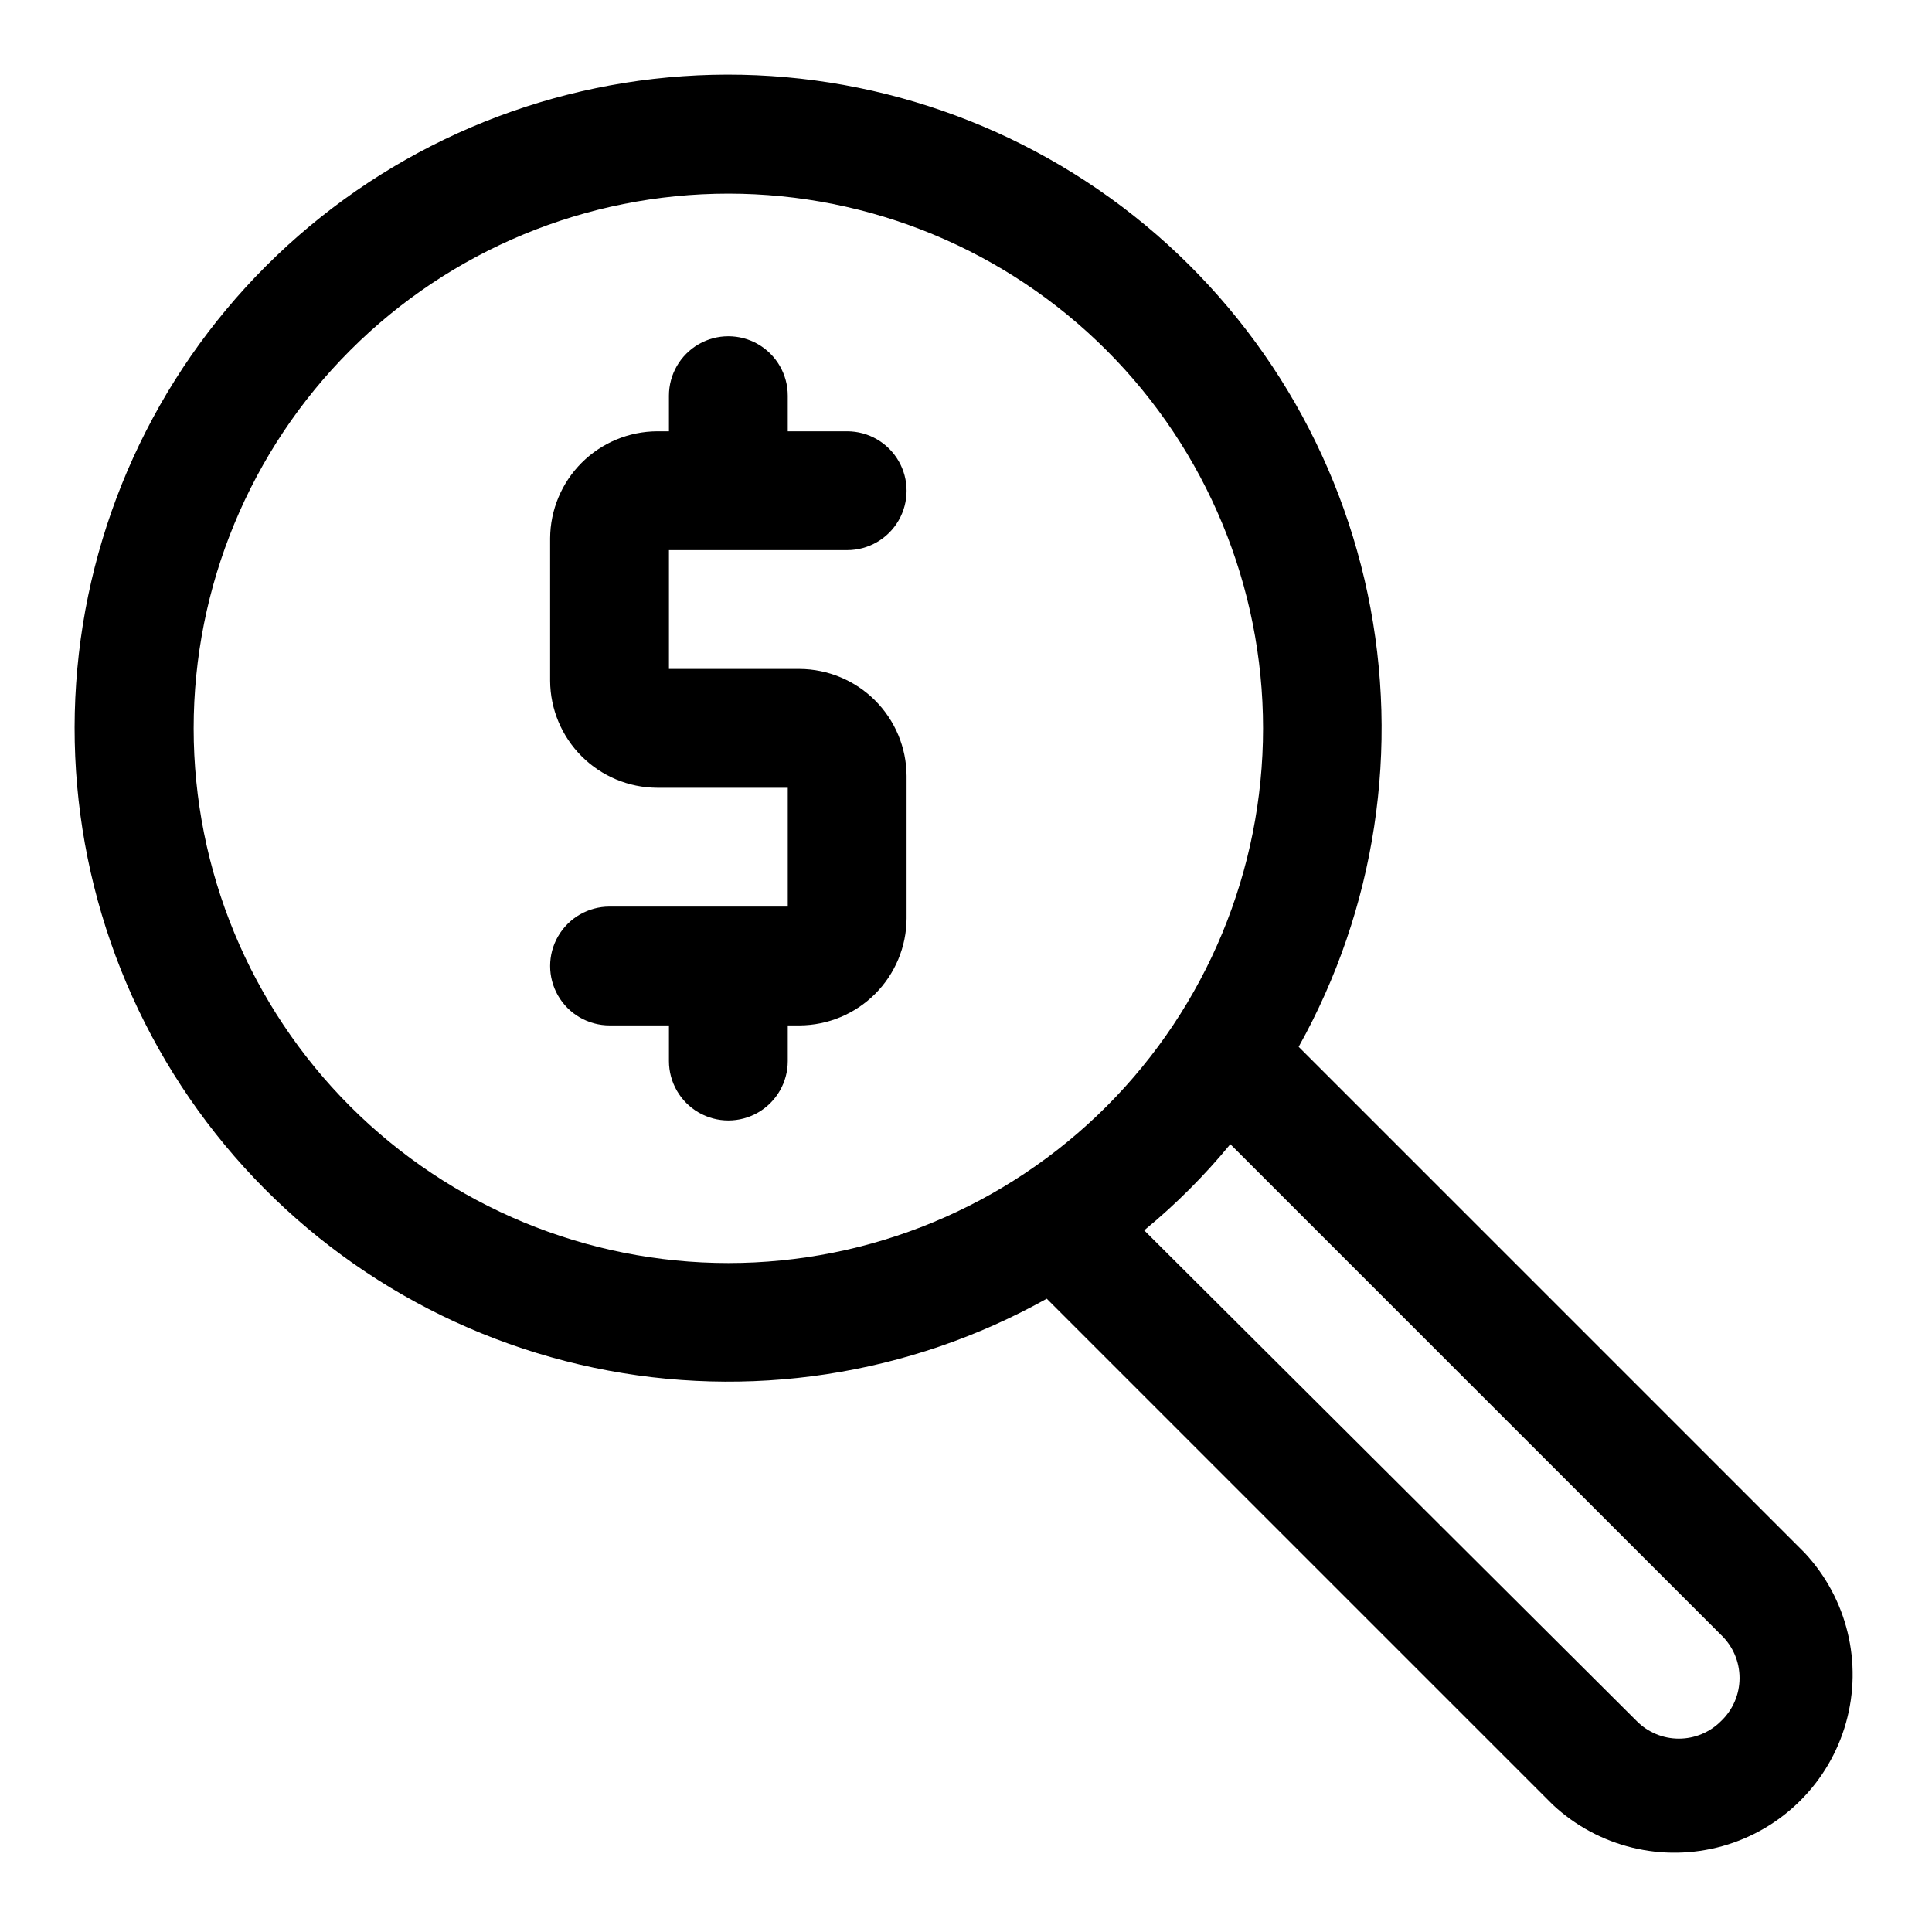
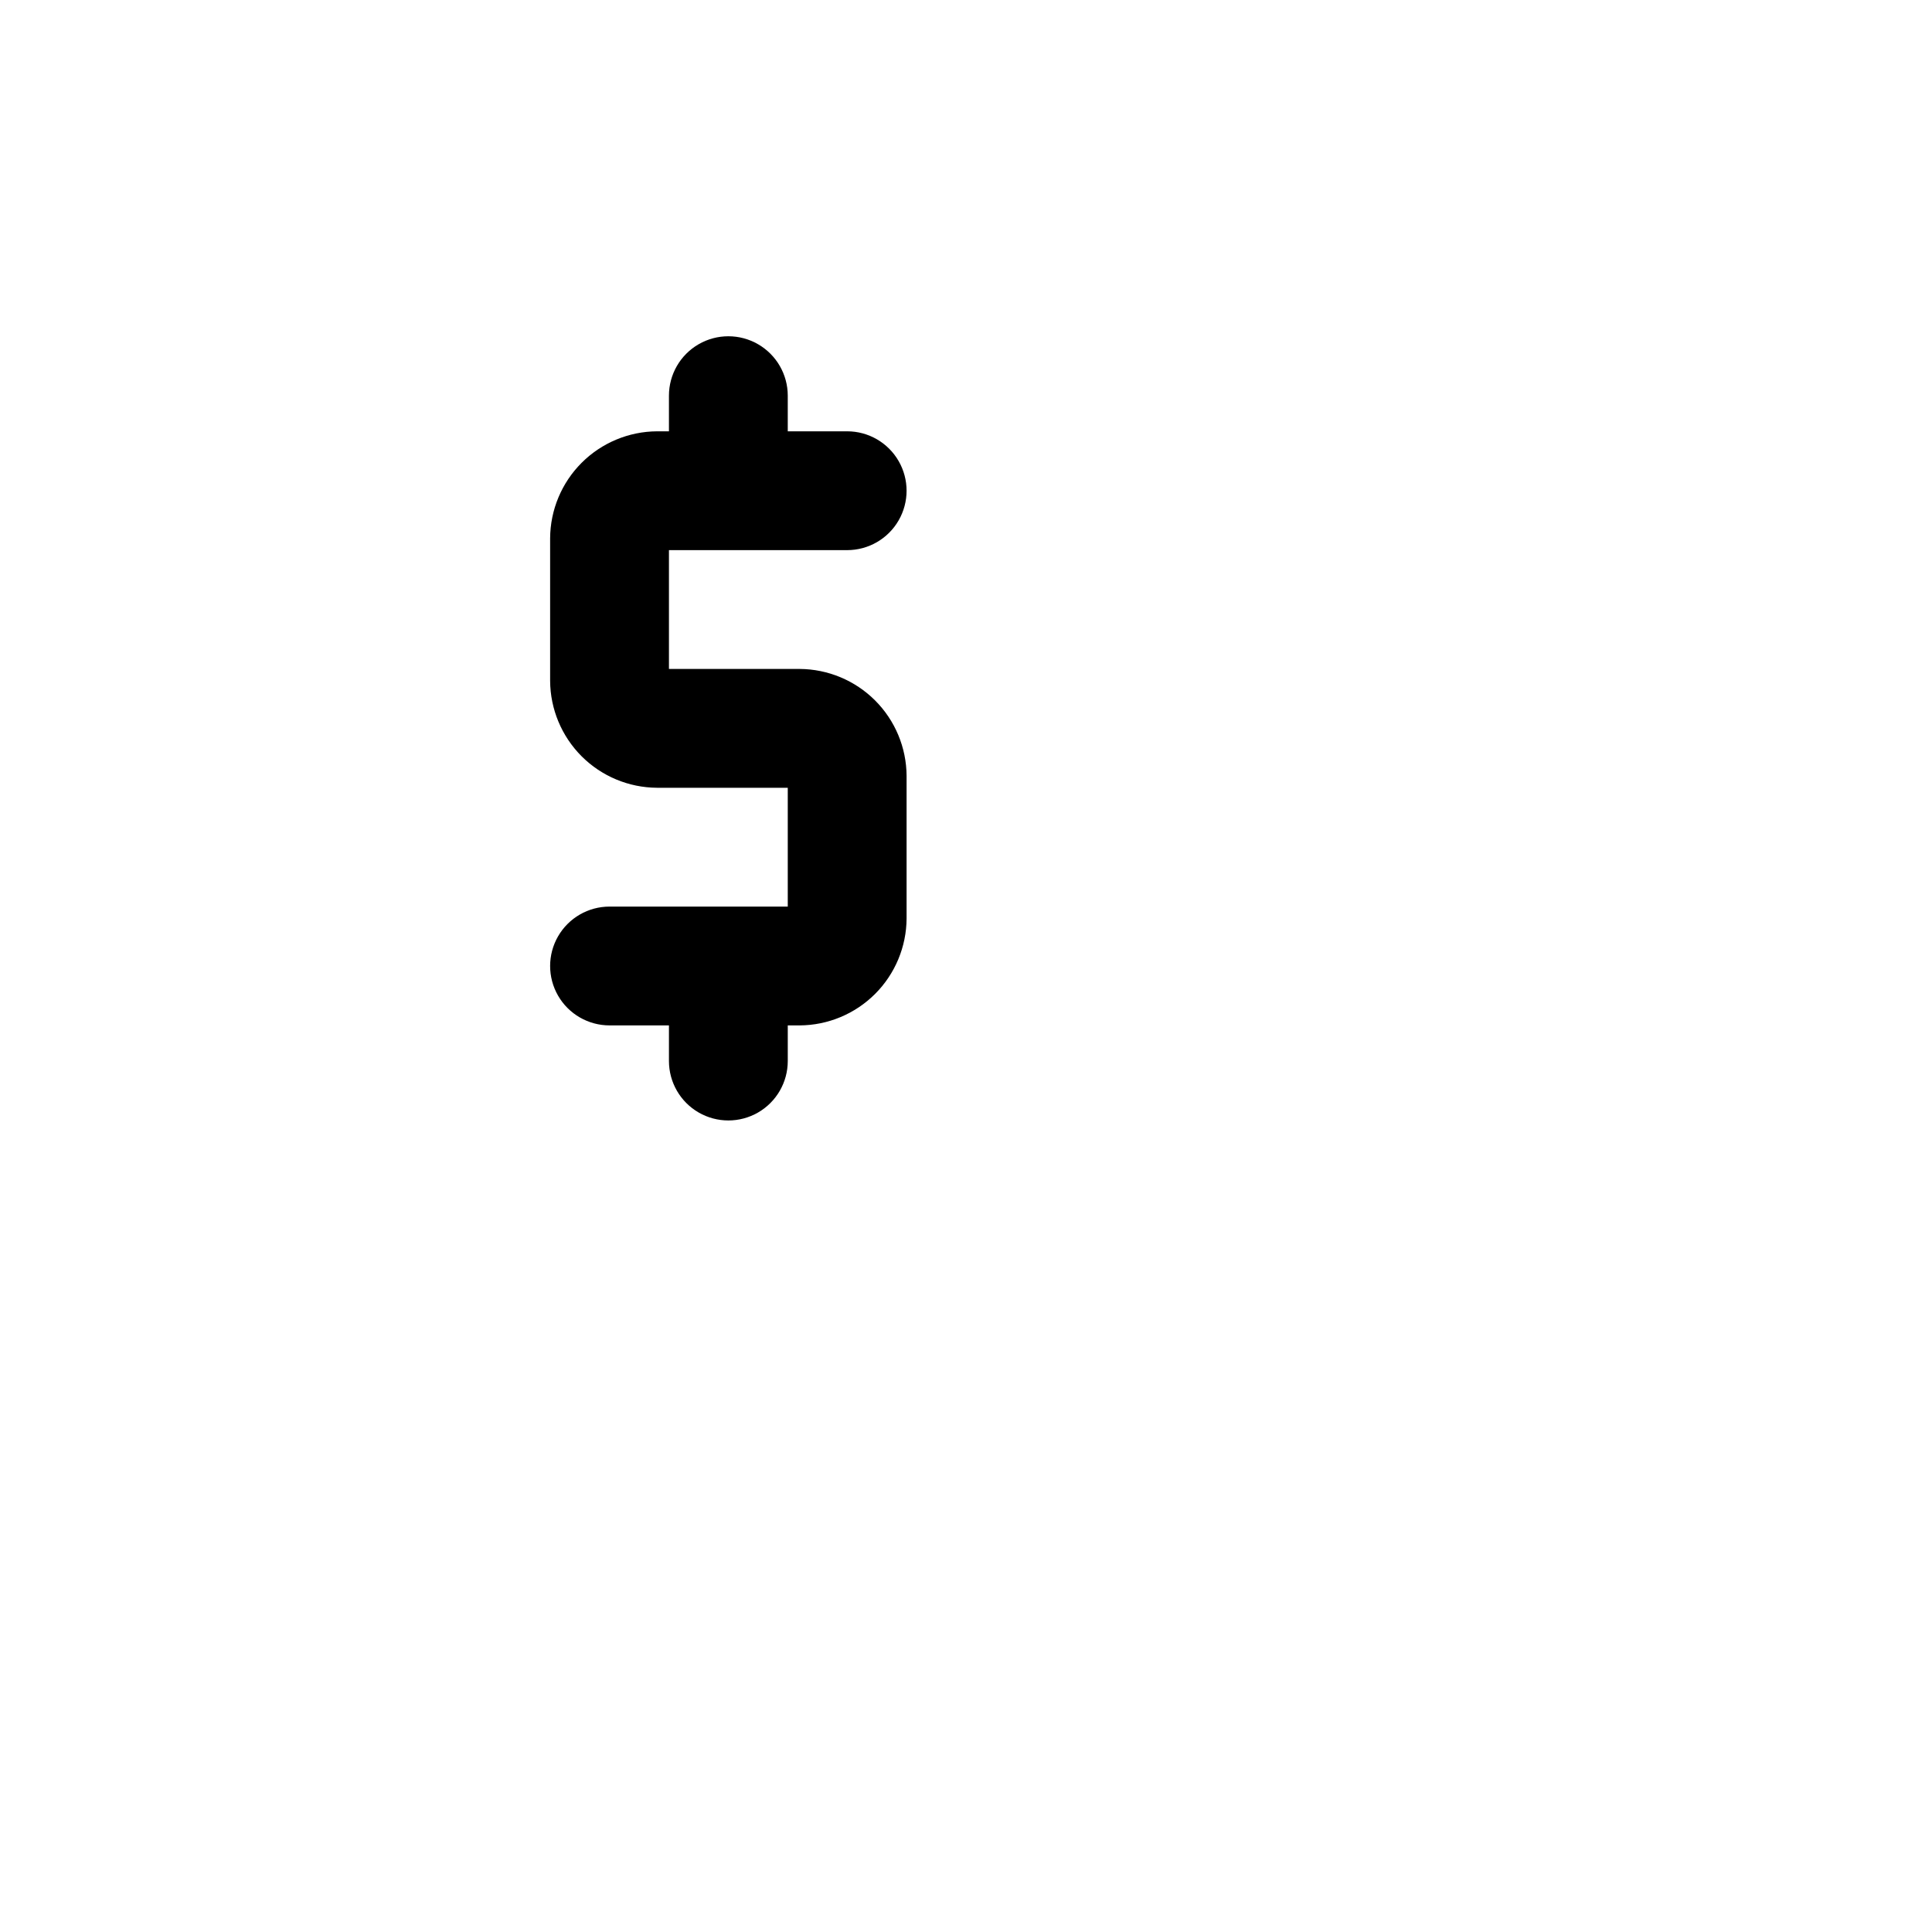
<svg xmlns="http://www.w3.org/2000/svg" fill="#000000" width="800px" height="800px" version="1.1" viewBox="144 144 512 512">
  <g>
-     <path d="m622.3 555.55-134.14-134.14c20.387-36.496 26.879-79.137 18.285-120.05-8.594-40.91-31.691-77.332-65.039-102.54-33.344-25.211-74.684-37.512-116.39-34.629-41.707 2.883-80.961 20.754-110.52 50.312s-47.43 68.812-50.312 110.52c-2.883 41.703 9.418 83.043 34.629 116.39 25.211 33.348 61.633 56.445 102.54 65.039 40.91 8.594 83.551 2.102 120.05-18.285l134.14 134.14c12.055 11.234 29.094 15.371 44.957 10.922 15.867-4.453 28.266-16.852 32.719-32.719 4.449-15.863 0.312-32.902-10.922-44.957zm-426.98-218.53c0-37.582 14.93-73.621 41.504-100.2s62.613-41.504 100.2-41.504c37.578 0 73.621 14.93 100.2 41.504 26.57 26.574 41.5 62.613 41.5 100.2 0 37.578-14.93 73.621-41.5 100.2-26.574 26.57-62.617 41.5-100.2 41.5-37.582 0-73.621-14.93-100.2-41.5-26.574-26.574-41.504-62.617-41.504-100.2zm404.78 263.08c-2.957 2.981-6.981 4.656-11.18 4.656-4.195 0-8.223-1.676-11.176-4.656l-130.52-130.05c8.332-6.852 15.977-14.496 22.828-22.828l130.05 130.05c3.129 2.973 4.898 7.098 4.898 11.414s-1.77 8.441-4.898 11.414z" />
    <path d="m368.51 289.79c5.625 0 10.82-3 13.633-7.871 2.812-4.871 2.812-10.871 0-15.742-2.812-4.871-8.008-7.875-13.633-7.875h-15.746v-9.445c0-5.625-3-10.82-7.871-13.633-4.871-2.812-10.871-2.812-15.746 0-4.871 2.812-7.871 8.008-7.871 13.633v9.445h-3.148c-7.504 0.043-14.688 3.043-19.992 8.348-5.305 5.305-8.305 12.488-8.348 19.992v37.785c0.043 7.504 3.043 14.688 8.348 19.996 5.305 5.305 12.488 8.305 19.992 8.344h34.637v31.488h-47.23c-5.625 0-10.824 3-13.637 7.871s-2.812 10.875 0 15.746 8.012 7.871 13.637 7.871h15.742v9.445c0 5.625 3 10.824 7.871 13.637 4.875 2.812 10.875 2.812 15.746 0 4.871-2.812 7.871-8.012 7.871-13.637v-9.445h3.148c7.504-0.039 14.688-3.039 19.996-8.344 5.305-5.309 8.305-12.492 8.344-19.996v-37.785c-0.039-7.504-3.039-14.688-8.344-19.992-5.309-5.305-12.492-8.305-19.996-8.348h-34.637v-31.488z" />
  </g>
</svg>